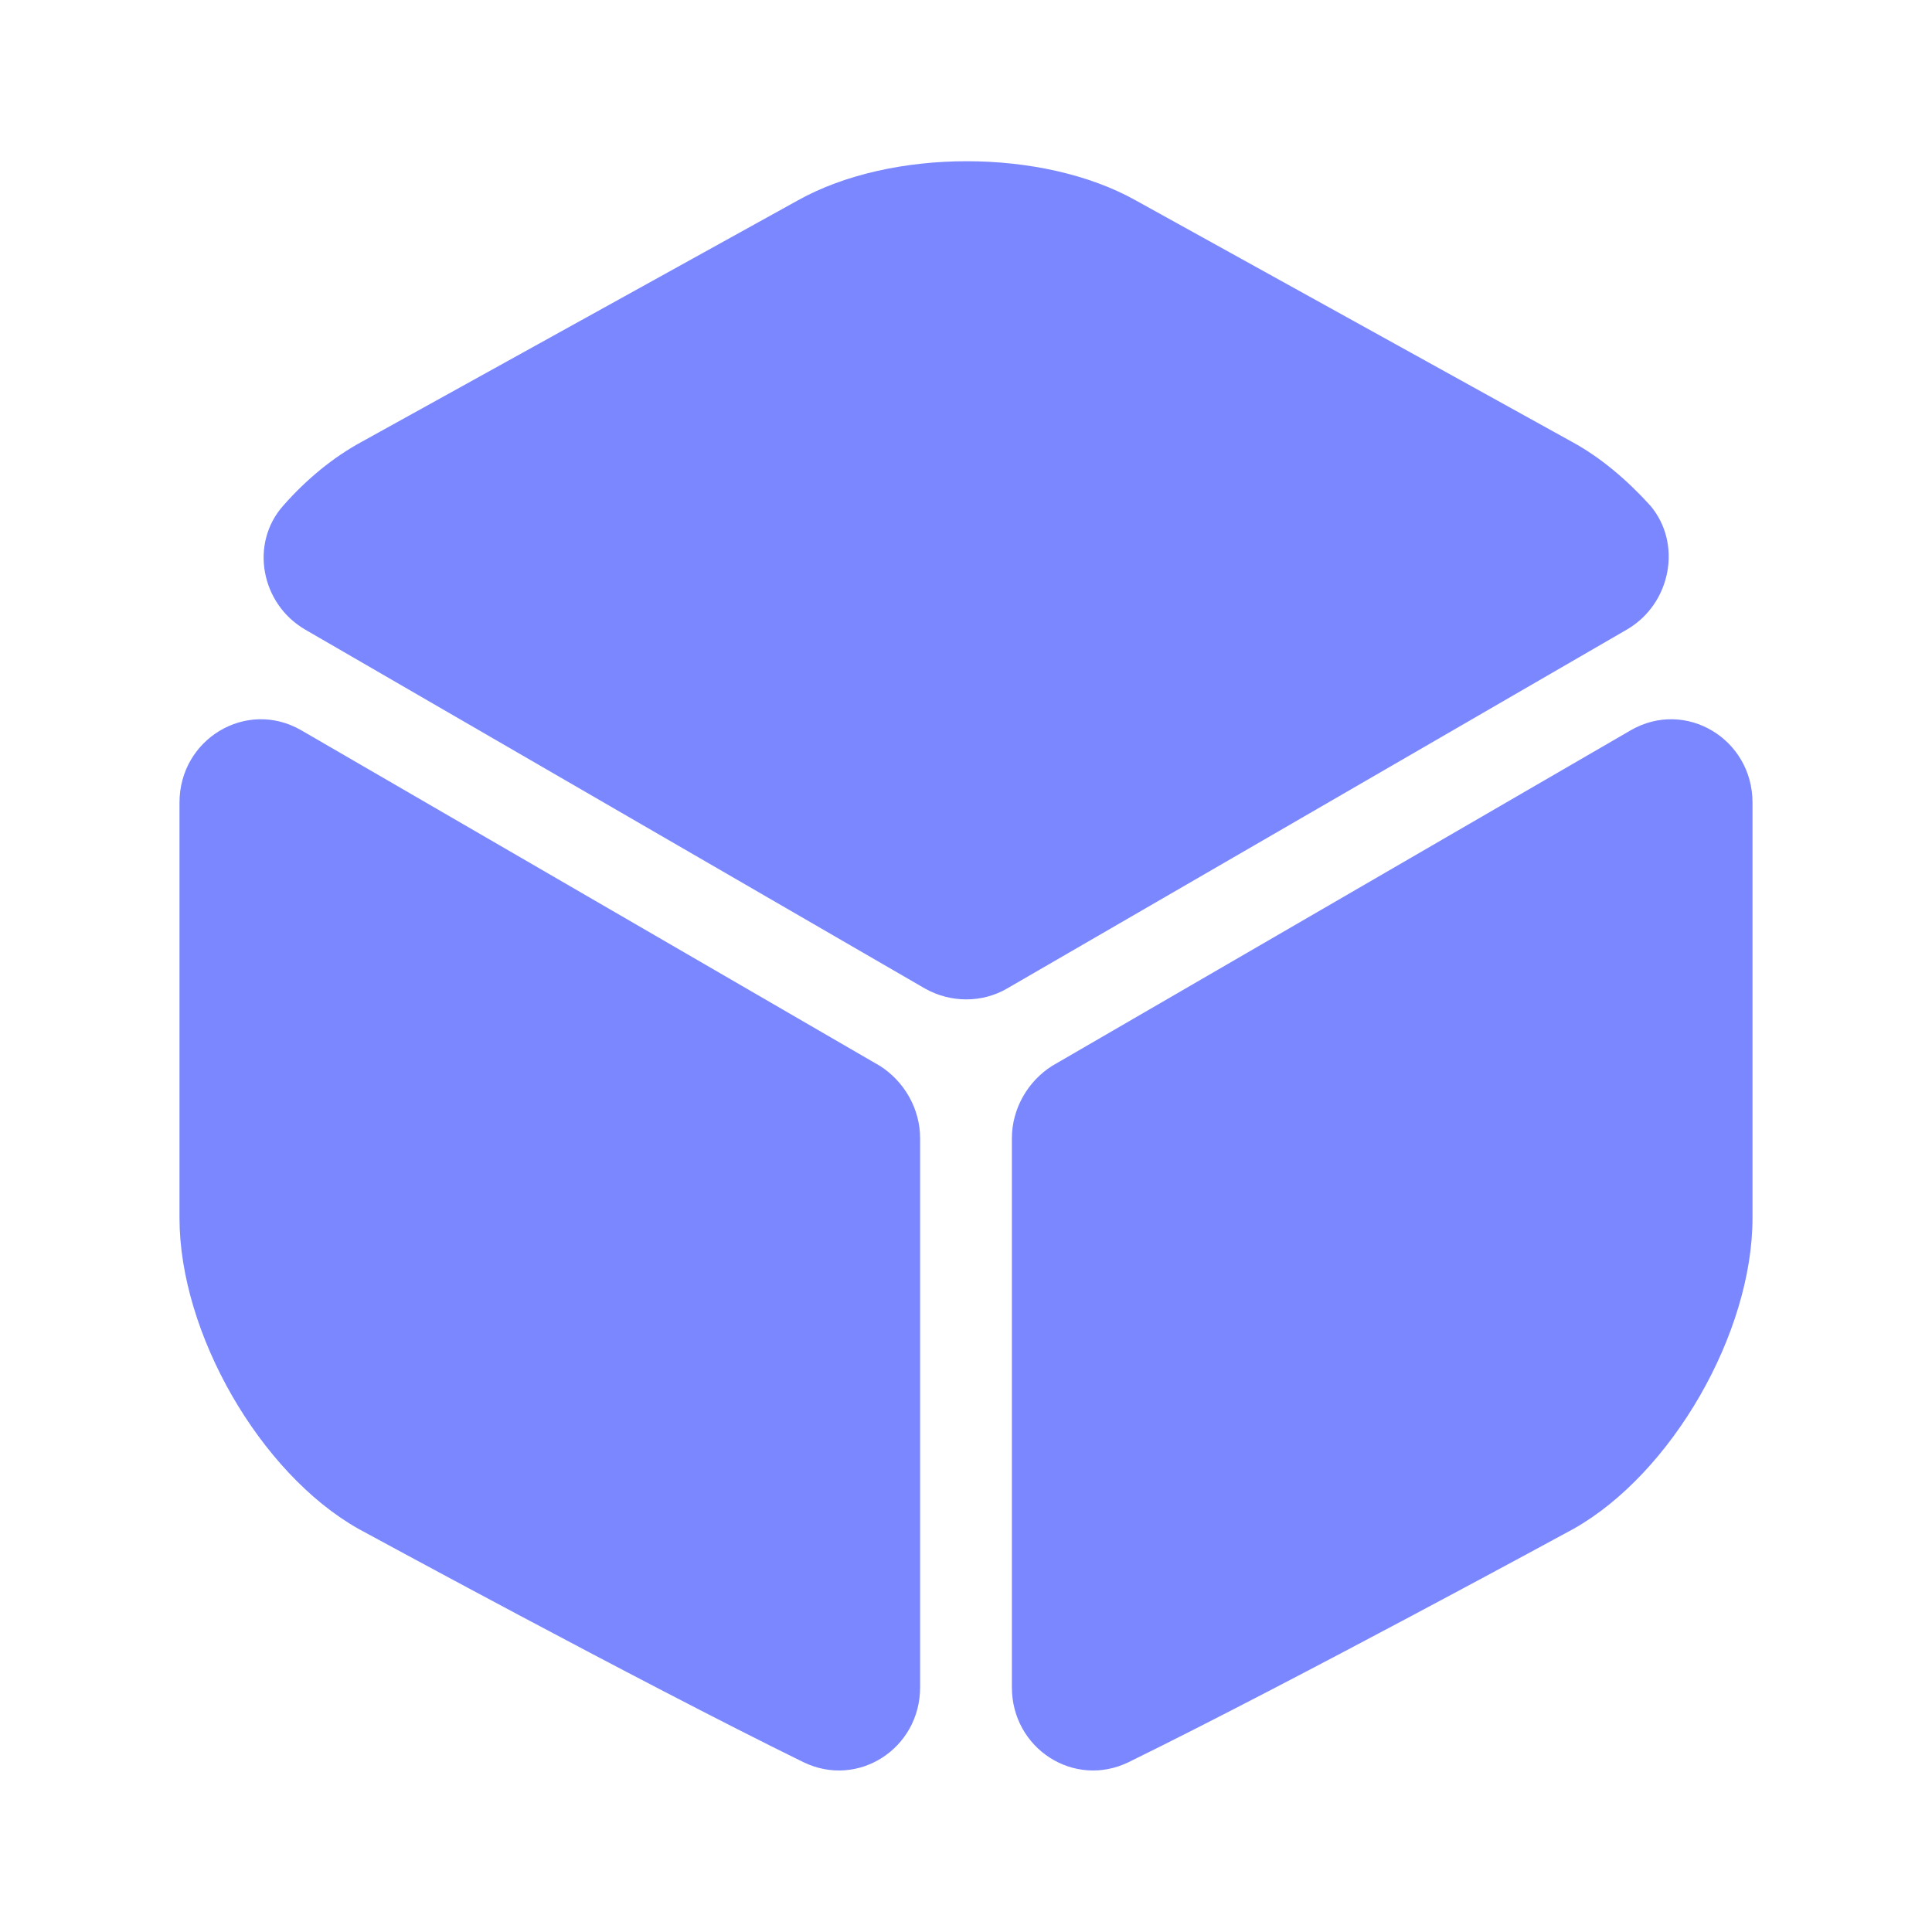
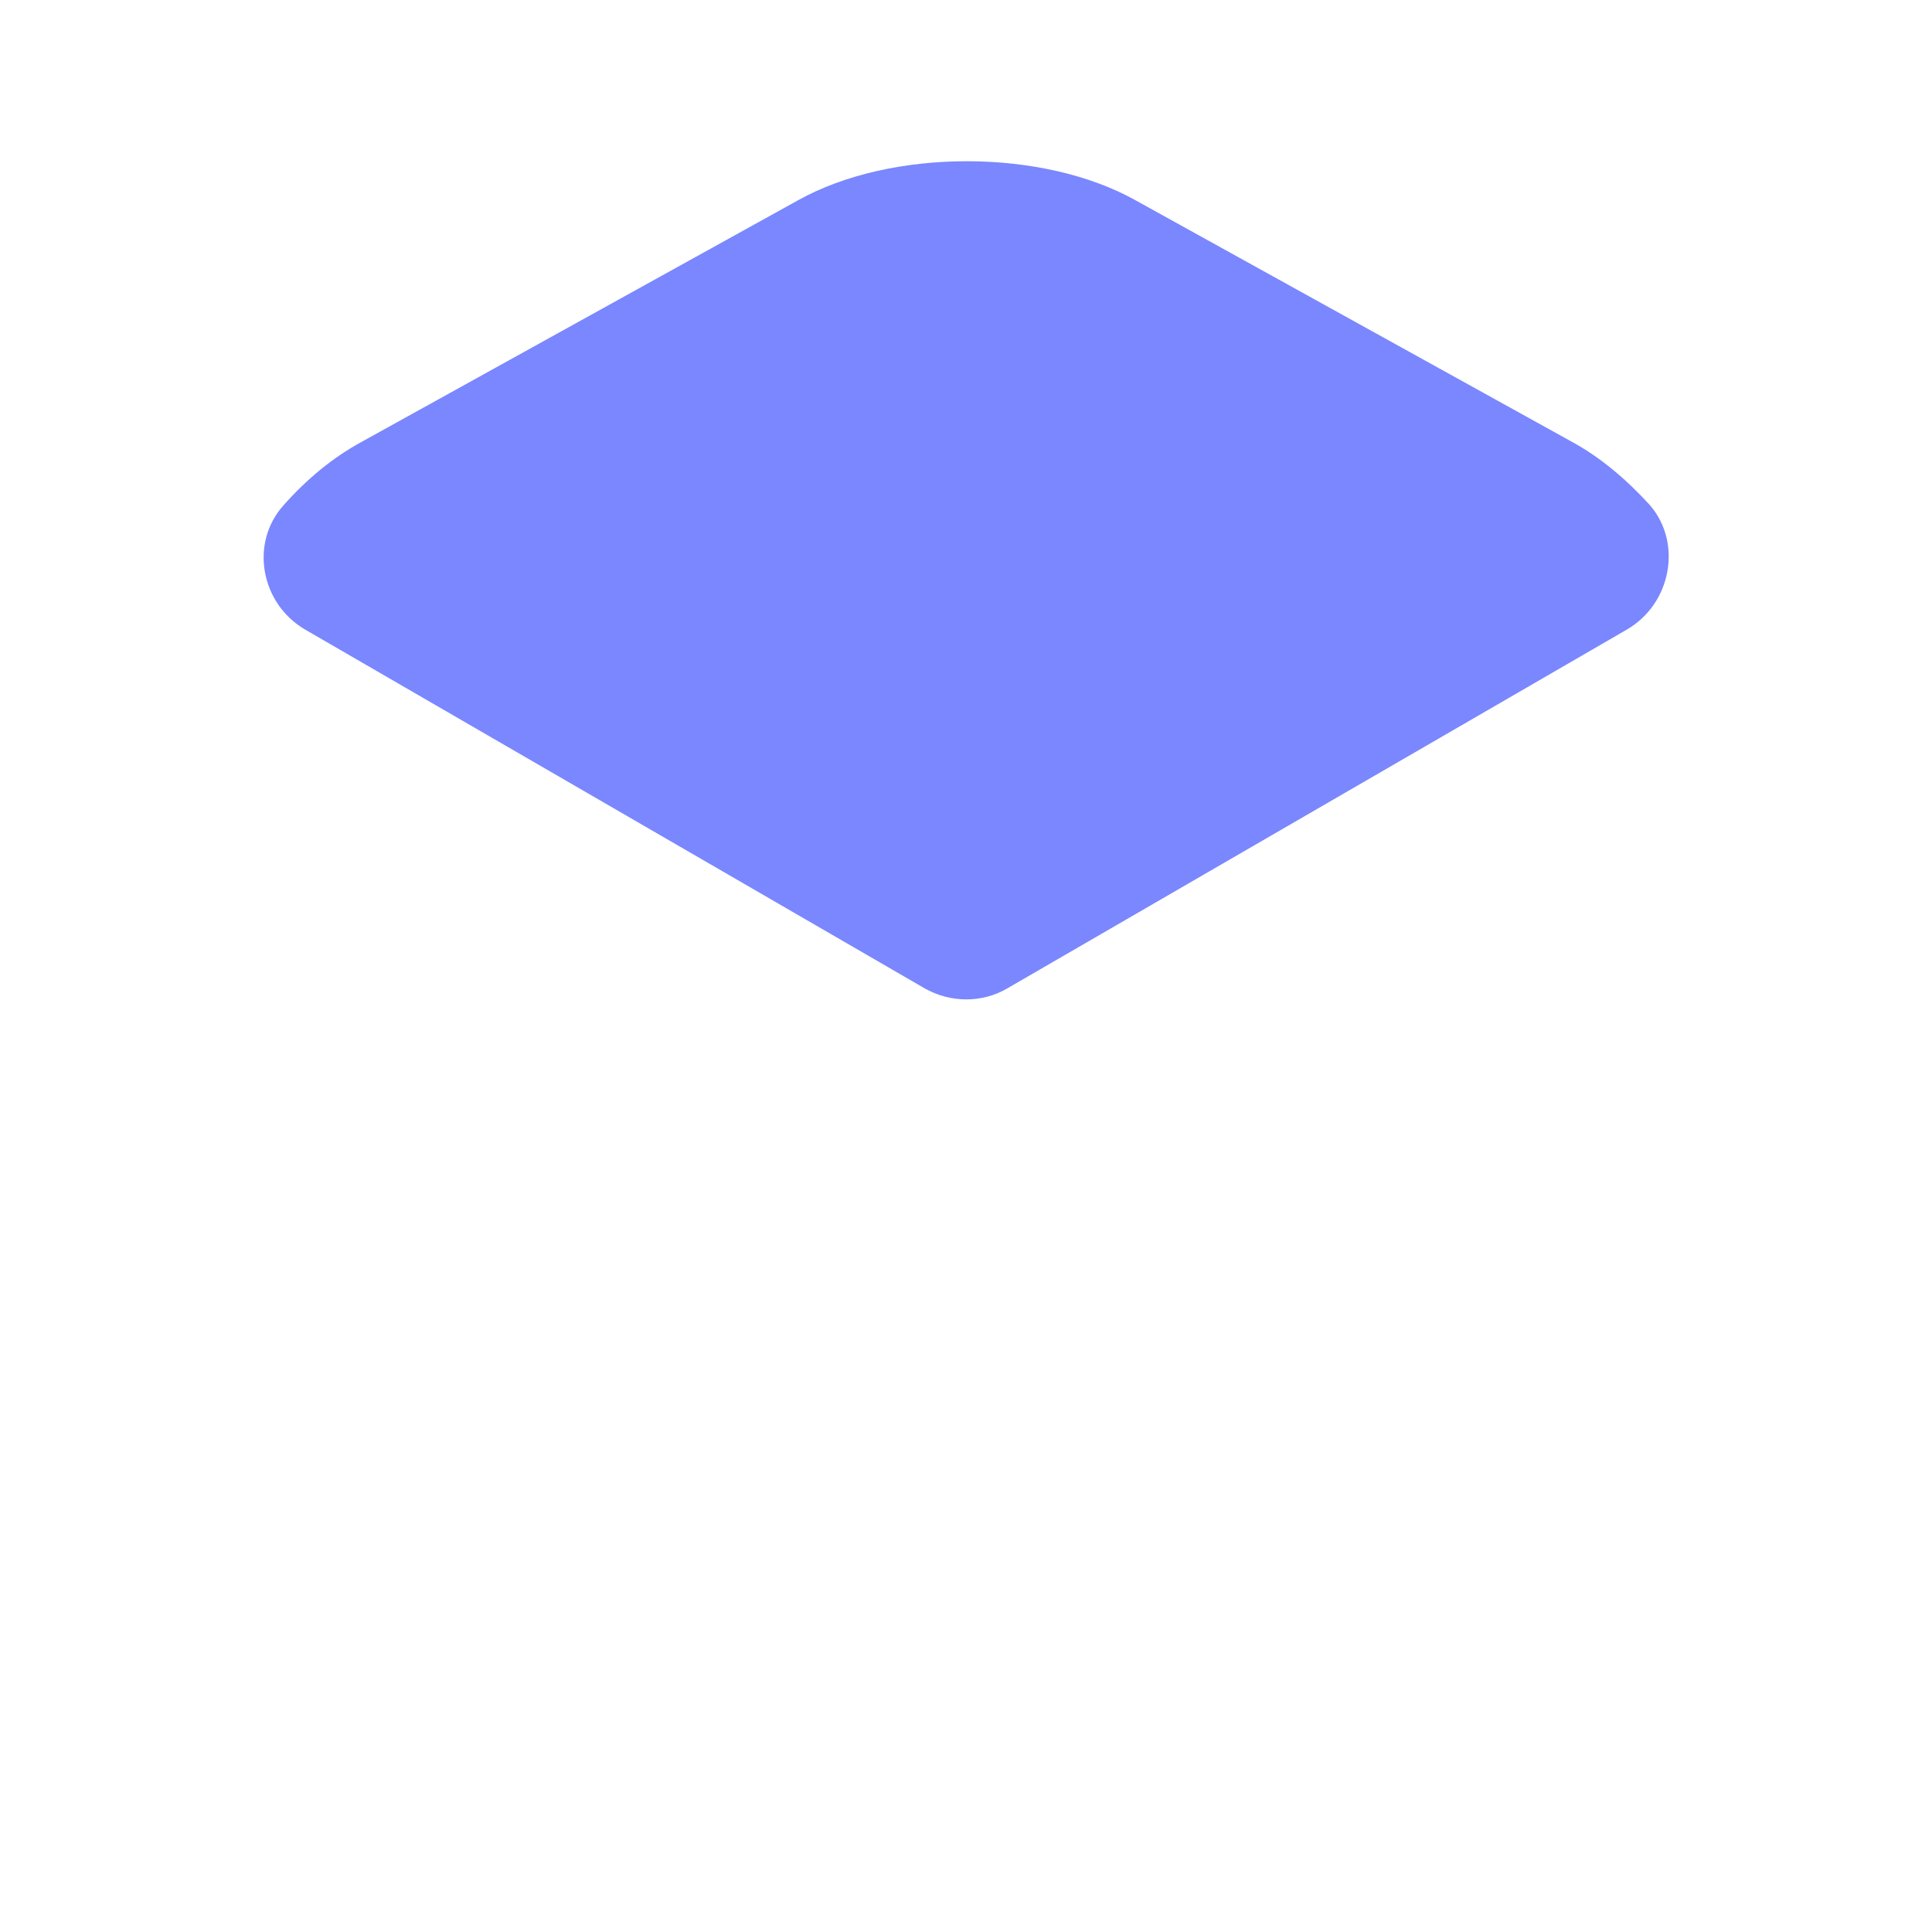
<svg xmlns="http://www.w3.org/2000/svg" width="32" height="32" viewBox="0 0 32 32" fill="none">
  <path d="M26.947 10.427L16.68 16.373C16.267 16.613 15.747 16.613 15.32 16.373L5.053 10.427C4.32 10 4.133 9 4.693 8.373C5.08 7.934 5.52 7.574 5.987 7.32L13.213 3.32C14.76 2.454 17.267 2.454 18.813 3.32L26.04 7.32C26.507 7.574 26.947 7.947 27.333 8.373C27.867 9 27.68 10 26.947 10.427Z" fill="#7A87FF" />
-   <path d="M15.24 18.854V27.947C15.24 28.96 14.213 29.627 13.307 29.187C10.56 27.84 5.933 25.32 5.933 25.32C4.307 24.4 2.973 22.08 2.973 20.174V13.293C2.973 12.24 4.08 11.573 4.987 12.094L14.573 17.654C14.973 17.907 15.24 18.36 15.24 18.854Z" fill="#7A87FF" />
-   <path d="M16.76 18.854V27.947C16.76 28.96 17.787 29.627 18.693 29.187C21.44 27.84 26.067 25.32 26.067 25.32C27.693 24.4 29.027 22.08 29.027 20.174V13.293C29.027 12.24 27.92 11.573 27.013 12.094L17.427 17.654C17.027 17.907 16.76 18.36 16.76 18.854Z" fill="#7A87FF" />
</svg>